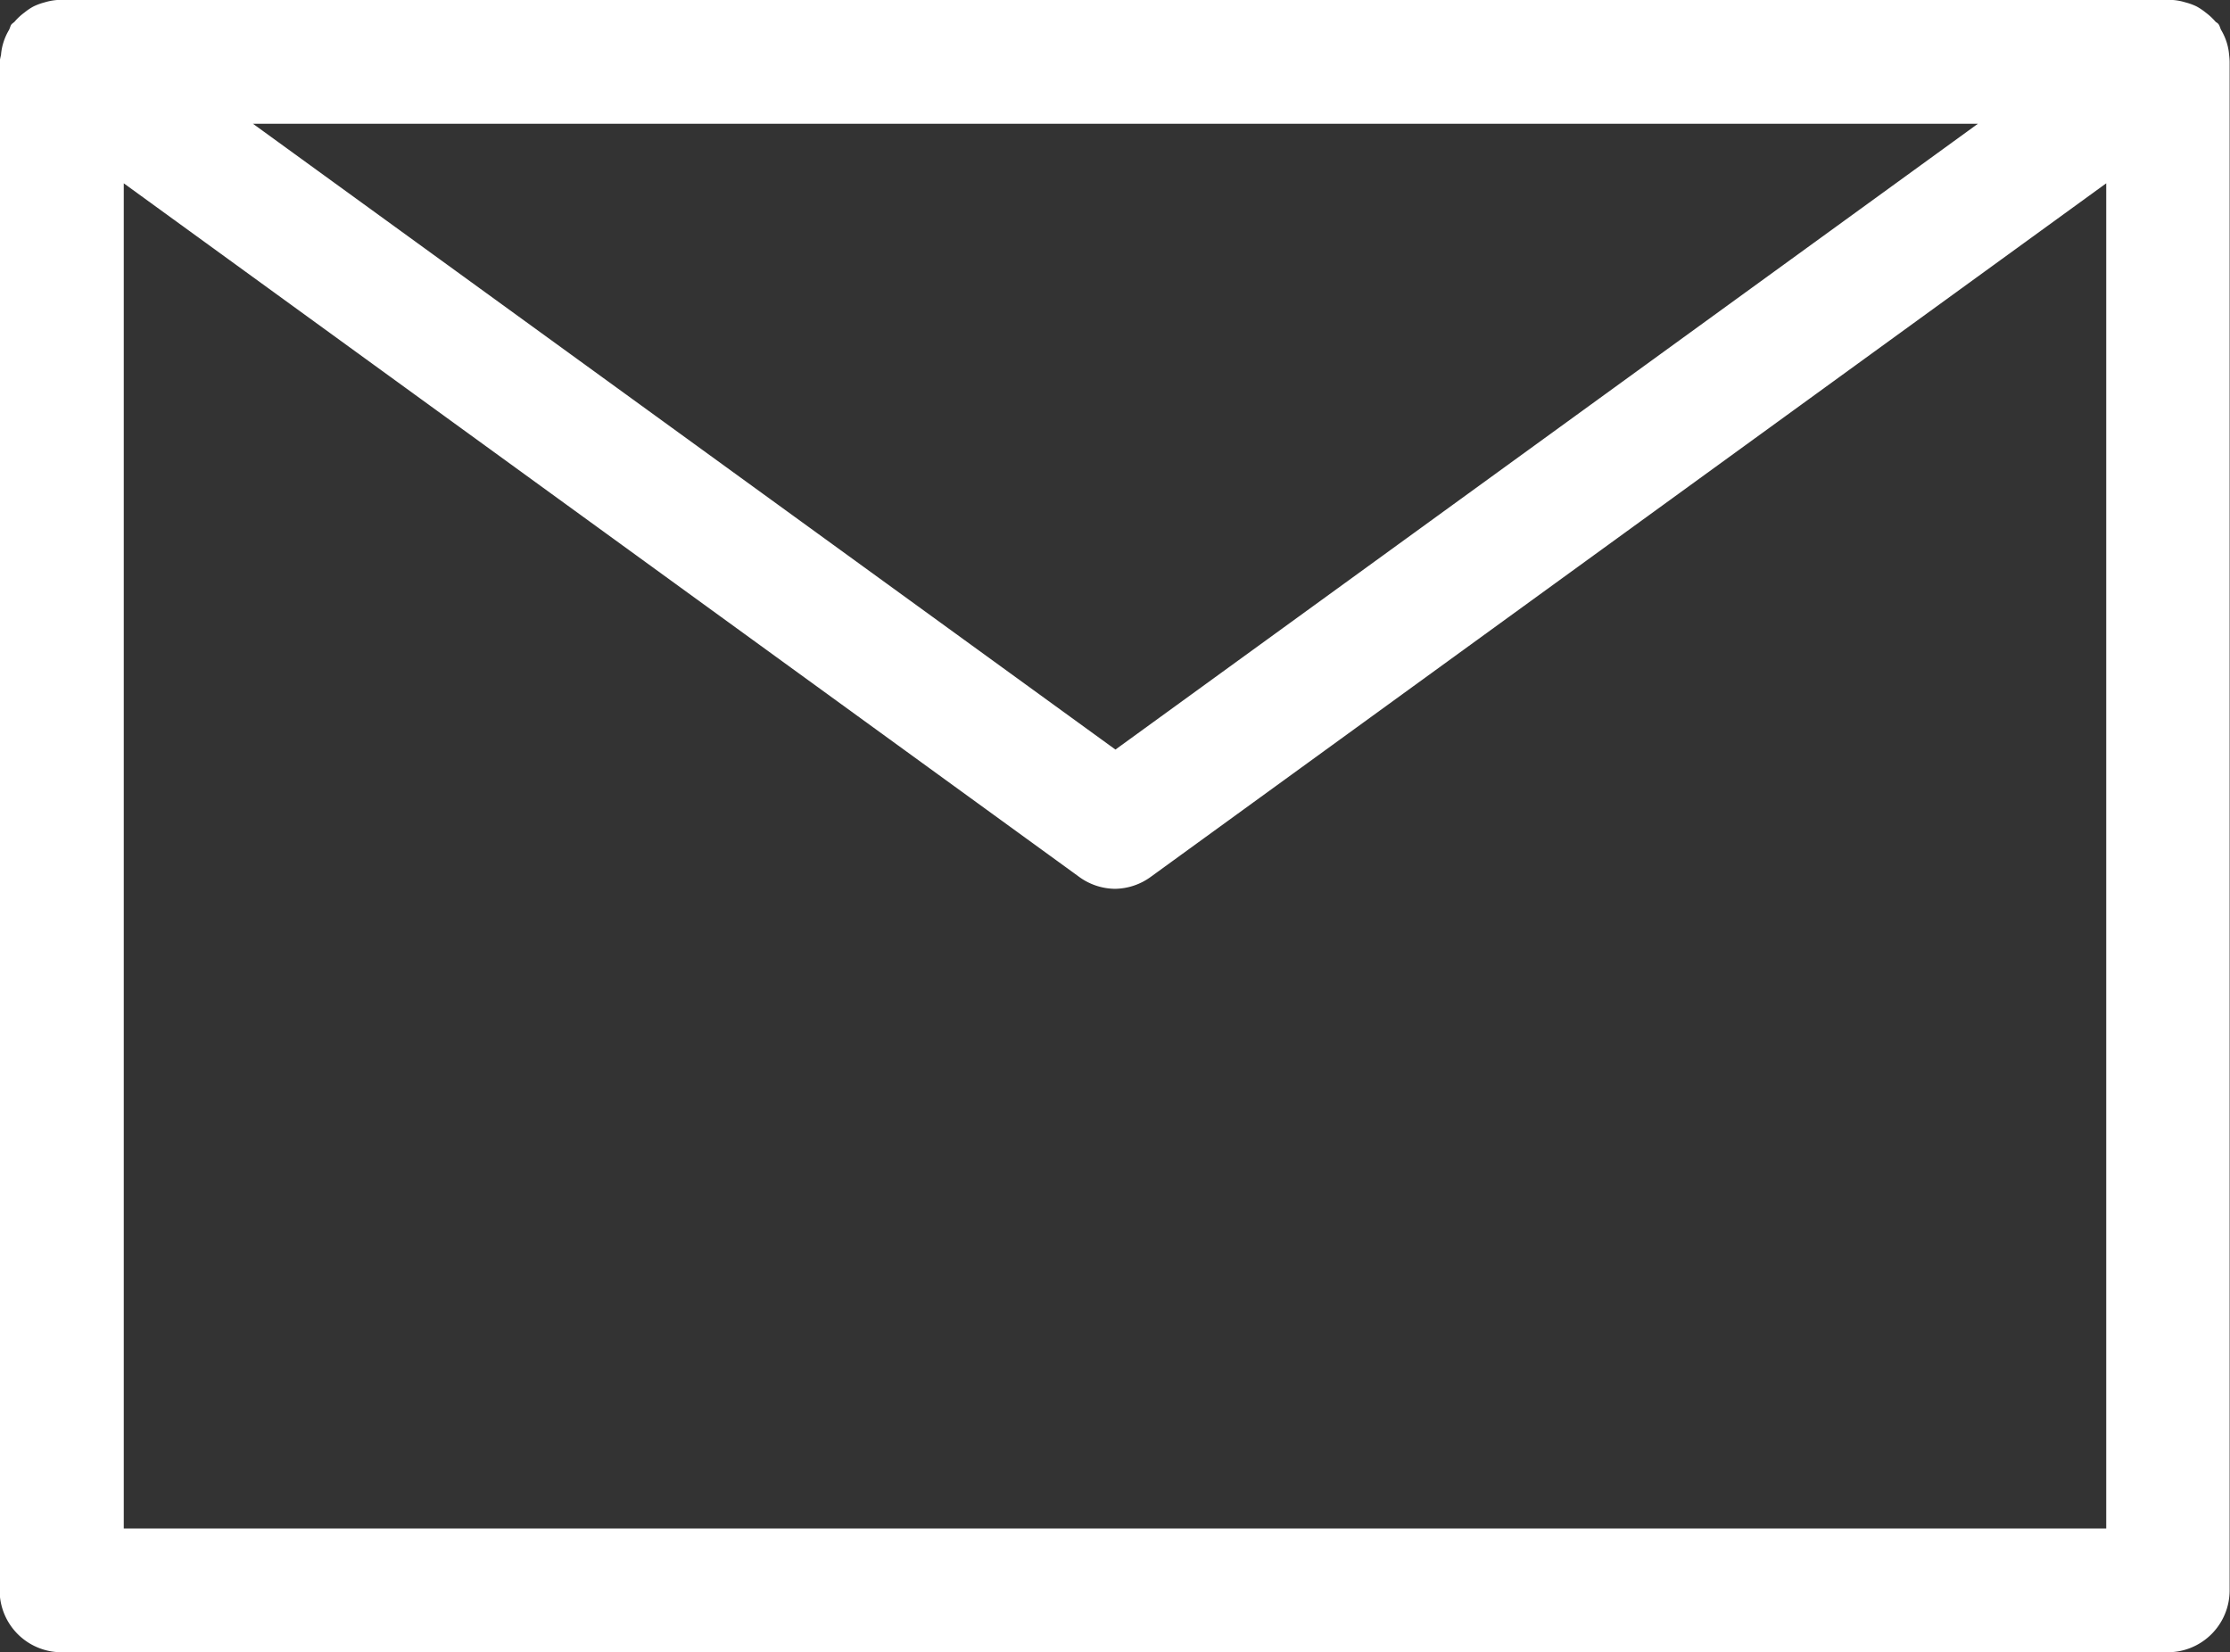
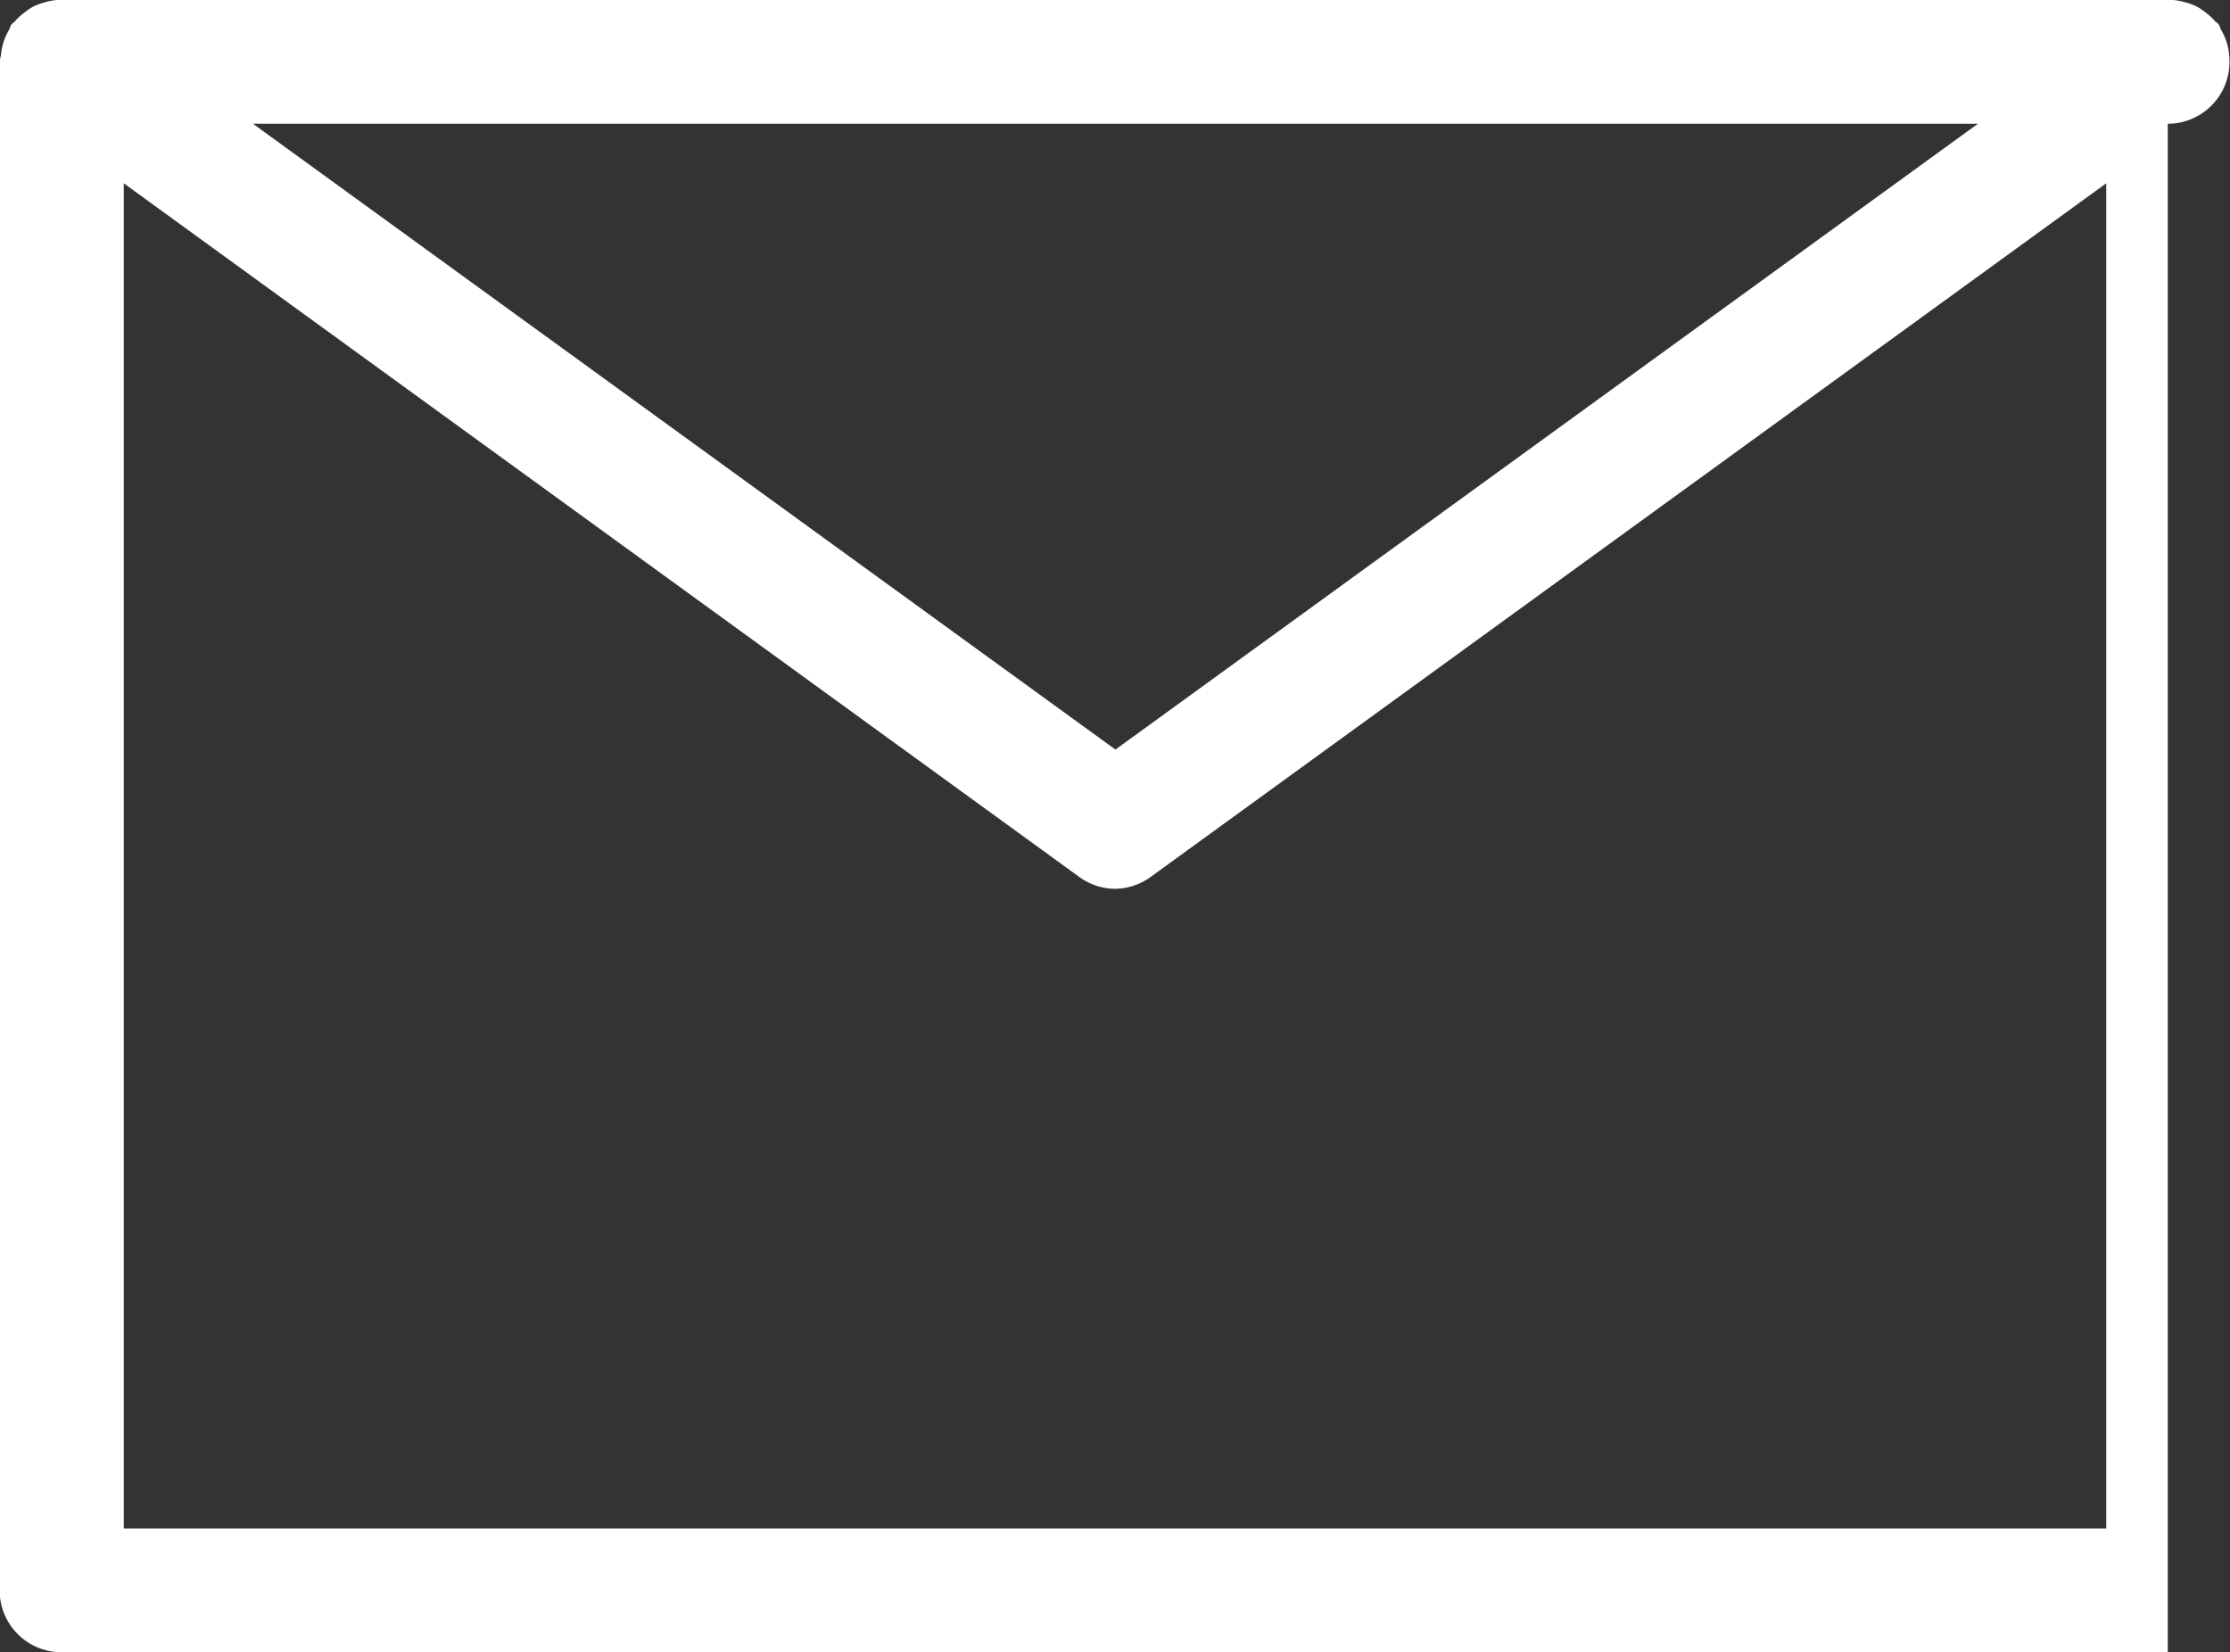
<svg xmlns="http://www.w3.org/2000/svg" width="18.017" height="13.349" viewBox="0 0 18.017 13.349">
  <rect x="0" y="0" width="18.017" height="13.349" fill="#333333" stroke="none" />
-   <path id="mail" d="M1334.9-108.066a.456.456,0,0,0-.019-.1.467.467,0,0,0-.044-.1c-.009-.015-.011-.032-.021-.047s-.019-.015-.027-.024a.5.5,0,0,0-.079-.073.492.492,0,0,0-.073-.049.472.472,0,0,0-.091-.033.453.453,0,0,0-.1-.019.271.271,0,0,0-.039-.008H1317.39a.271.271,0,0,0-.039.008.475.475,0,0,0-.1.019.487.487,0,0,0-.09.033.446.446,0,0,0-.073.049.462.462,0,0,0-.079.073c-.008.009-.019.014-.027.024s-.012.032-.021.047a.467.467,0,0,0-.044.1.456.456,0,0,0-.019.1.5.5,0,0,0-.011.055v12.349a.5.5,0,0,0,.5.5h17.017a.5.5,0,0,0,.5-.5v-12.349A.5.5,0,0,0,1334.9-108.066Zm-2.03.555-6.968,5.056-6.968-5.056ZM1317.89-96.162V-107.03l7.714,5.6a.5.5,0,0,0,.294.1.5.5,0,0,0,.294-.1l7.715-5.6v10.868Z" transform="translate(-1316.89 108.511)" fill="#fff" />
+   <path id="mail" d="M1334.9-108.066a.456.456,0,0,0-.019-.1.467.467,0,0,0-.044-.1c-.009-.015-.011-.032-.021-.047s-.019-.015-.027-.024a.5.5,0,0,0-.079-.073.492.492,0,0,0-.073-.049.472.472,0,0,0-.091-.033.453.453,0,0,0-.1-.019.271.271,0,0,0-.039-.008H1317.39a.271.271,0,0,0-.039.008.475.475,0,0,0-.1.019.487.487,0,0,0-.09.033.446.446,0,0,0-.073.049.462.462,0,0,0-.079.073c-.008.009-.019.014-.027.024s-.012.032-.021.047a.467.467,0,0,0-.044.1.456.456,0,0,0-.019.1.5.5,0,0,0-.011.055v12.349a.5.5,0,0,0,.5.5h17.017v-12.349A.5.5,0,0,0,1334.9-108.066Zm-2.03.555-6.968,5.056-6.968-5.056ZM1317.89-96.162V-107.03l7.714,5.6a.5.5,0,0,0,.294.1.5.5,0,0,0,.294-.1l7.715-5.6v10.868Z" transform="translate(-1316.89 108.511)" fill="#fff" />
</svg>